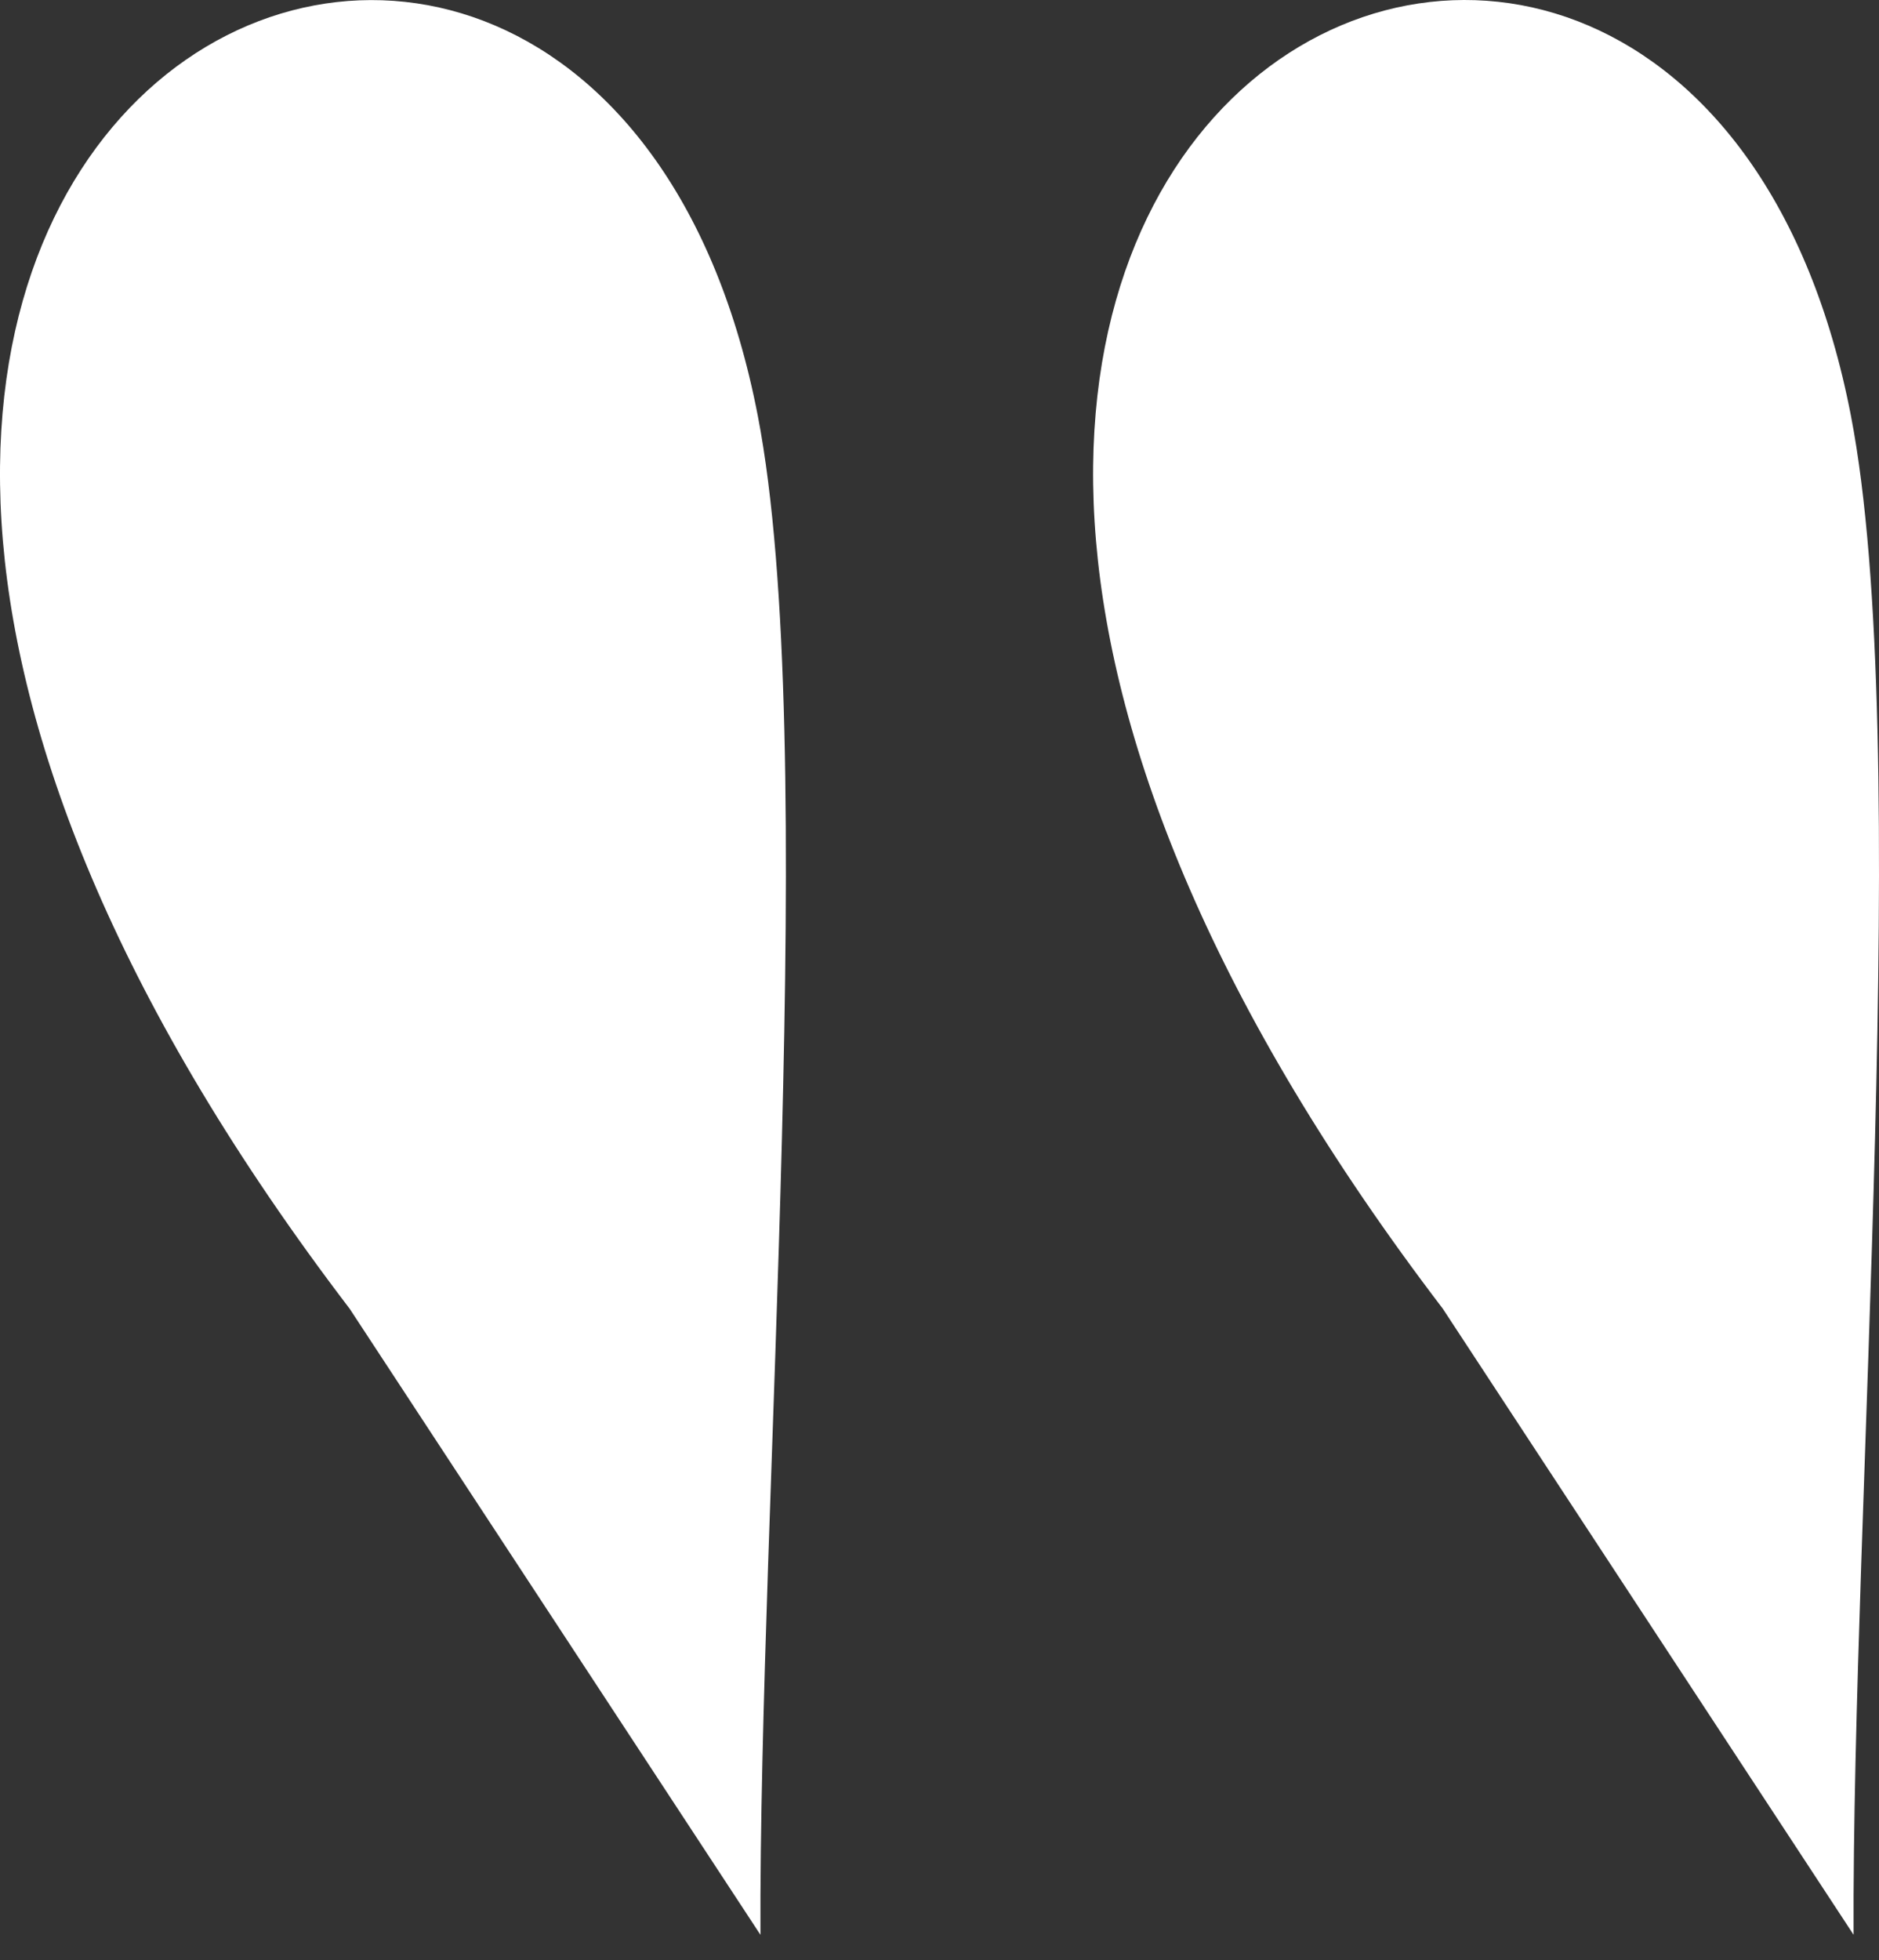
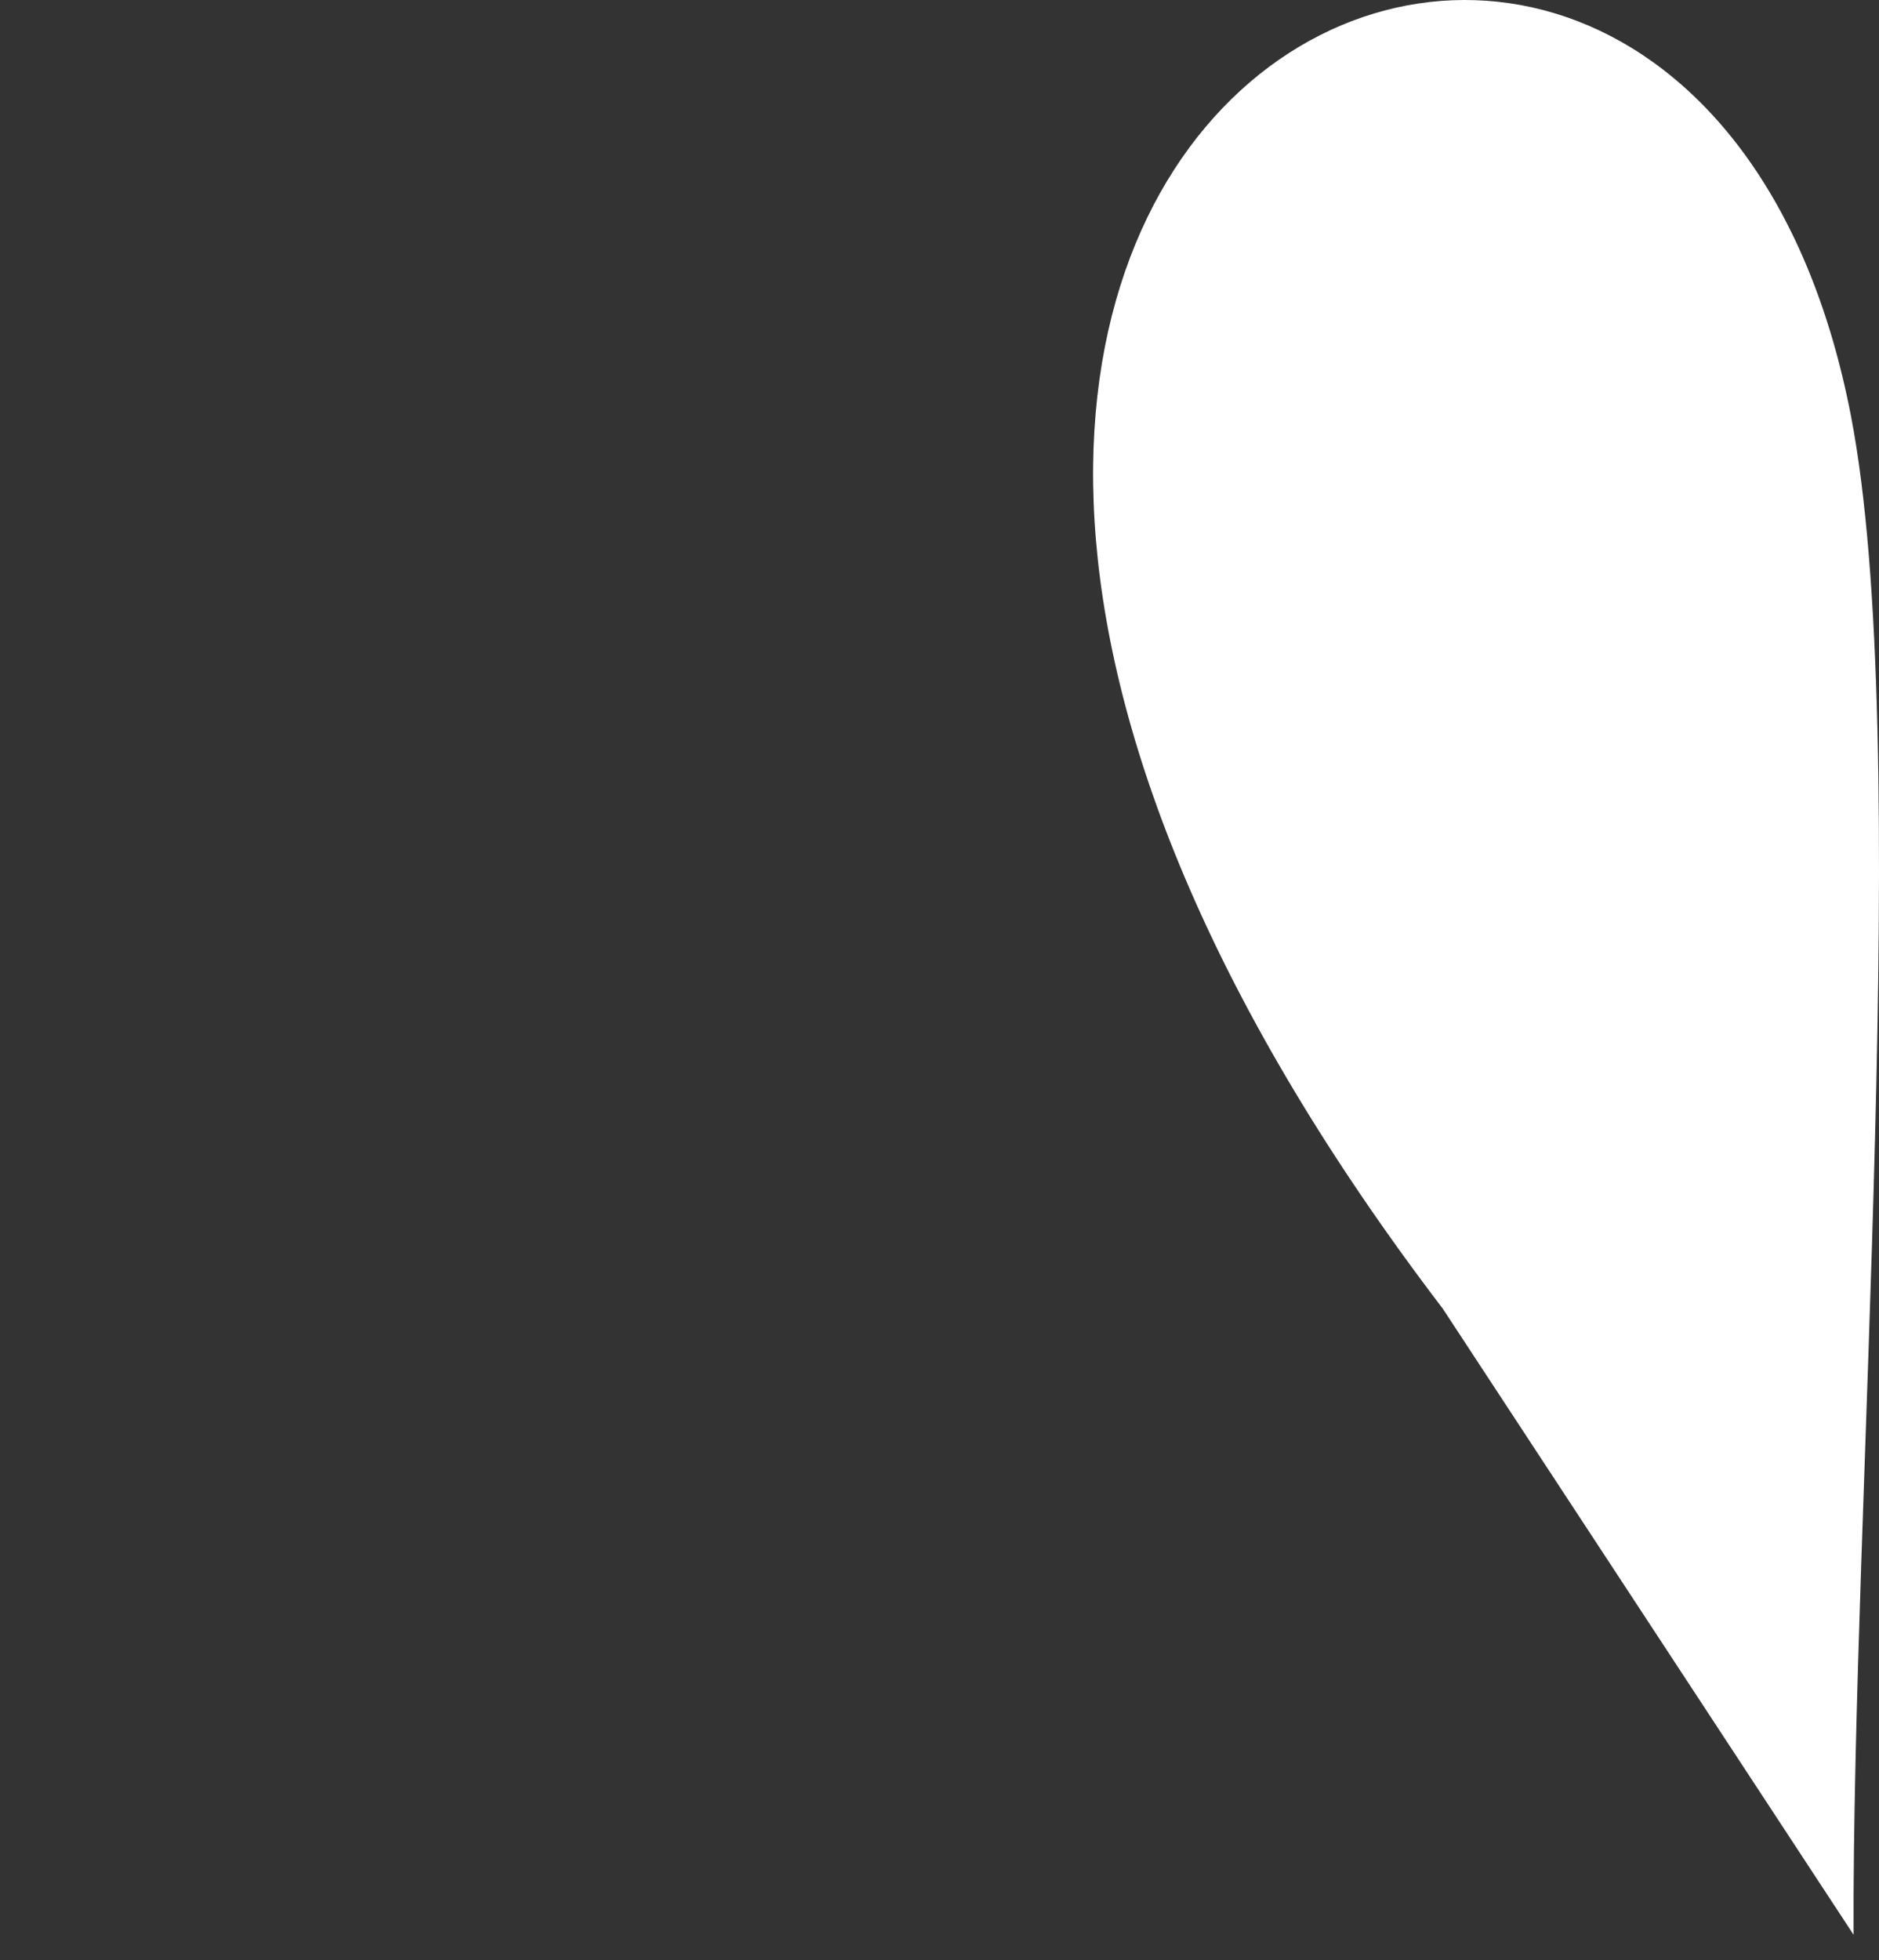
<svg xmlns="http://www.w3.org/2000/svg" width="70" height="73" viewBox="0 0 70 73" fill="none">
  <rect x="0" y="0" width="70" height="73" fill="#333333" stroke="none" />
-   <path d="M13.026 48.741L28.33 72.059C28.264 56.339 30.562 27.529 28.23 15.481C22.081 -16.322 -21.174 3.895 13.026 48.741Z" fill="white" />
  <path d="M53.749 48.738L69.053 72.056C68.986 56.336 71.284 27.526 68.953 15.478C62.804 -16.325 19.548 3.892 53.749 48.738Z" fill="white" />
</svg>